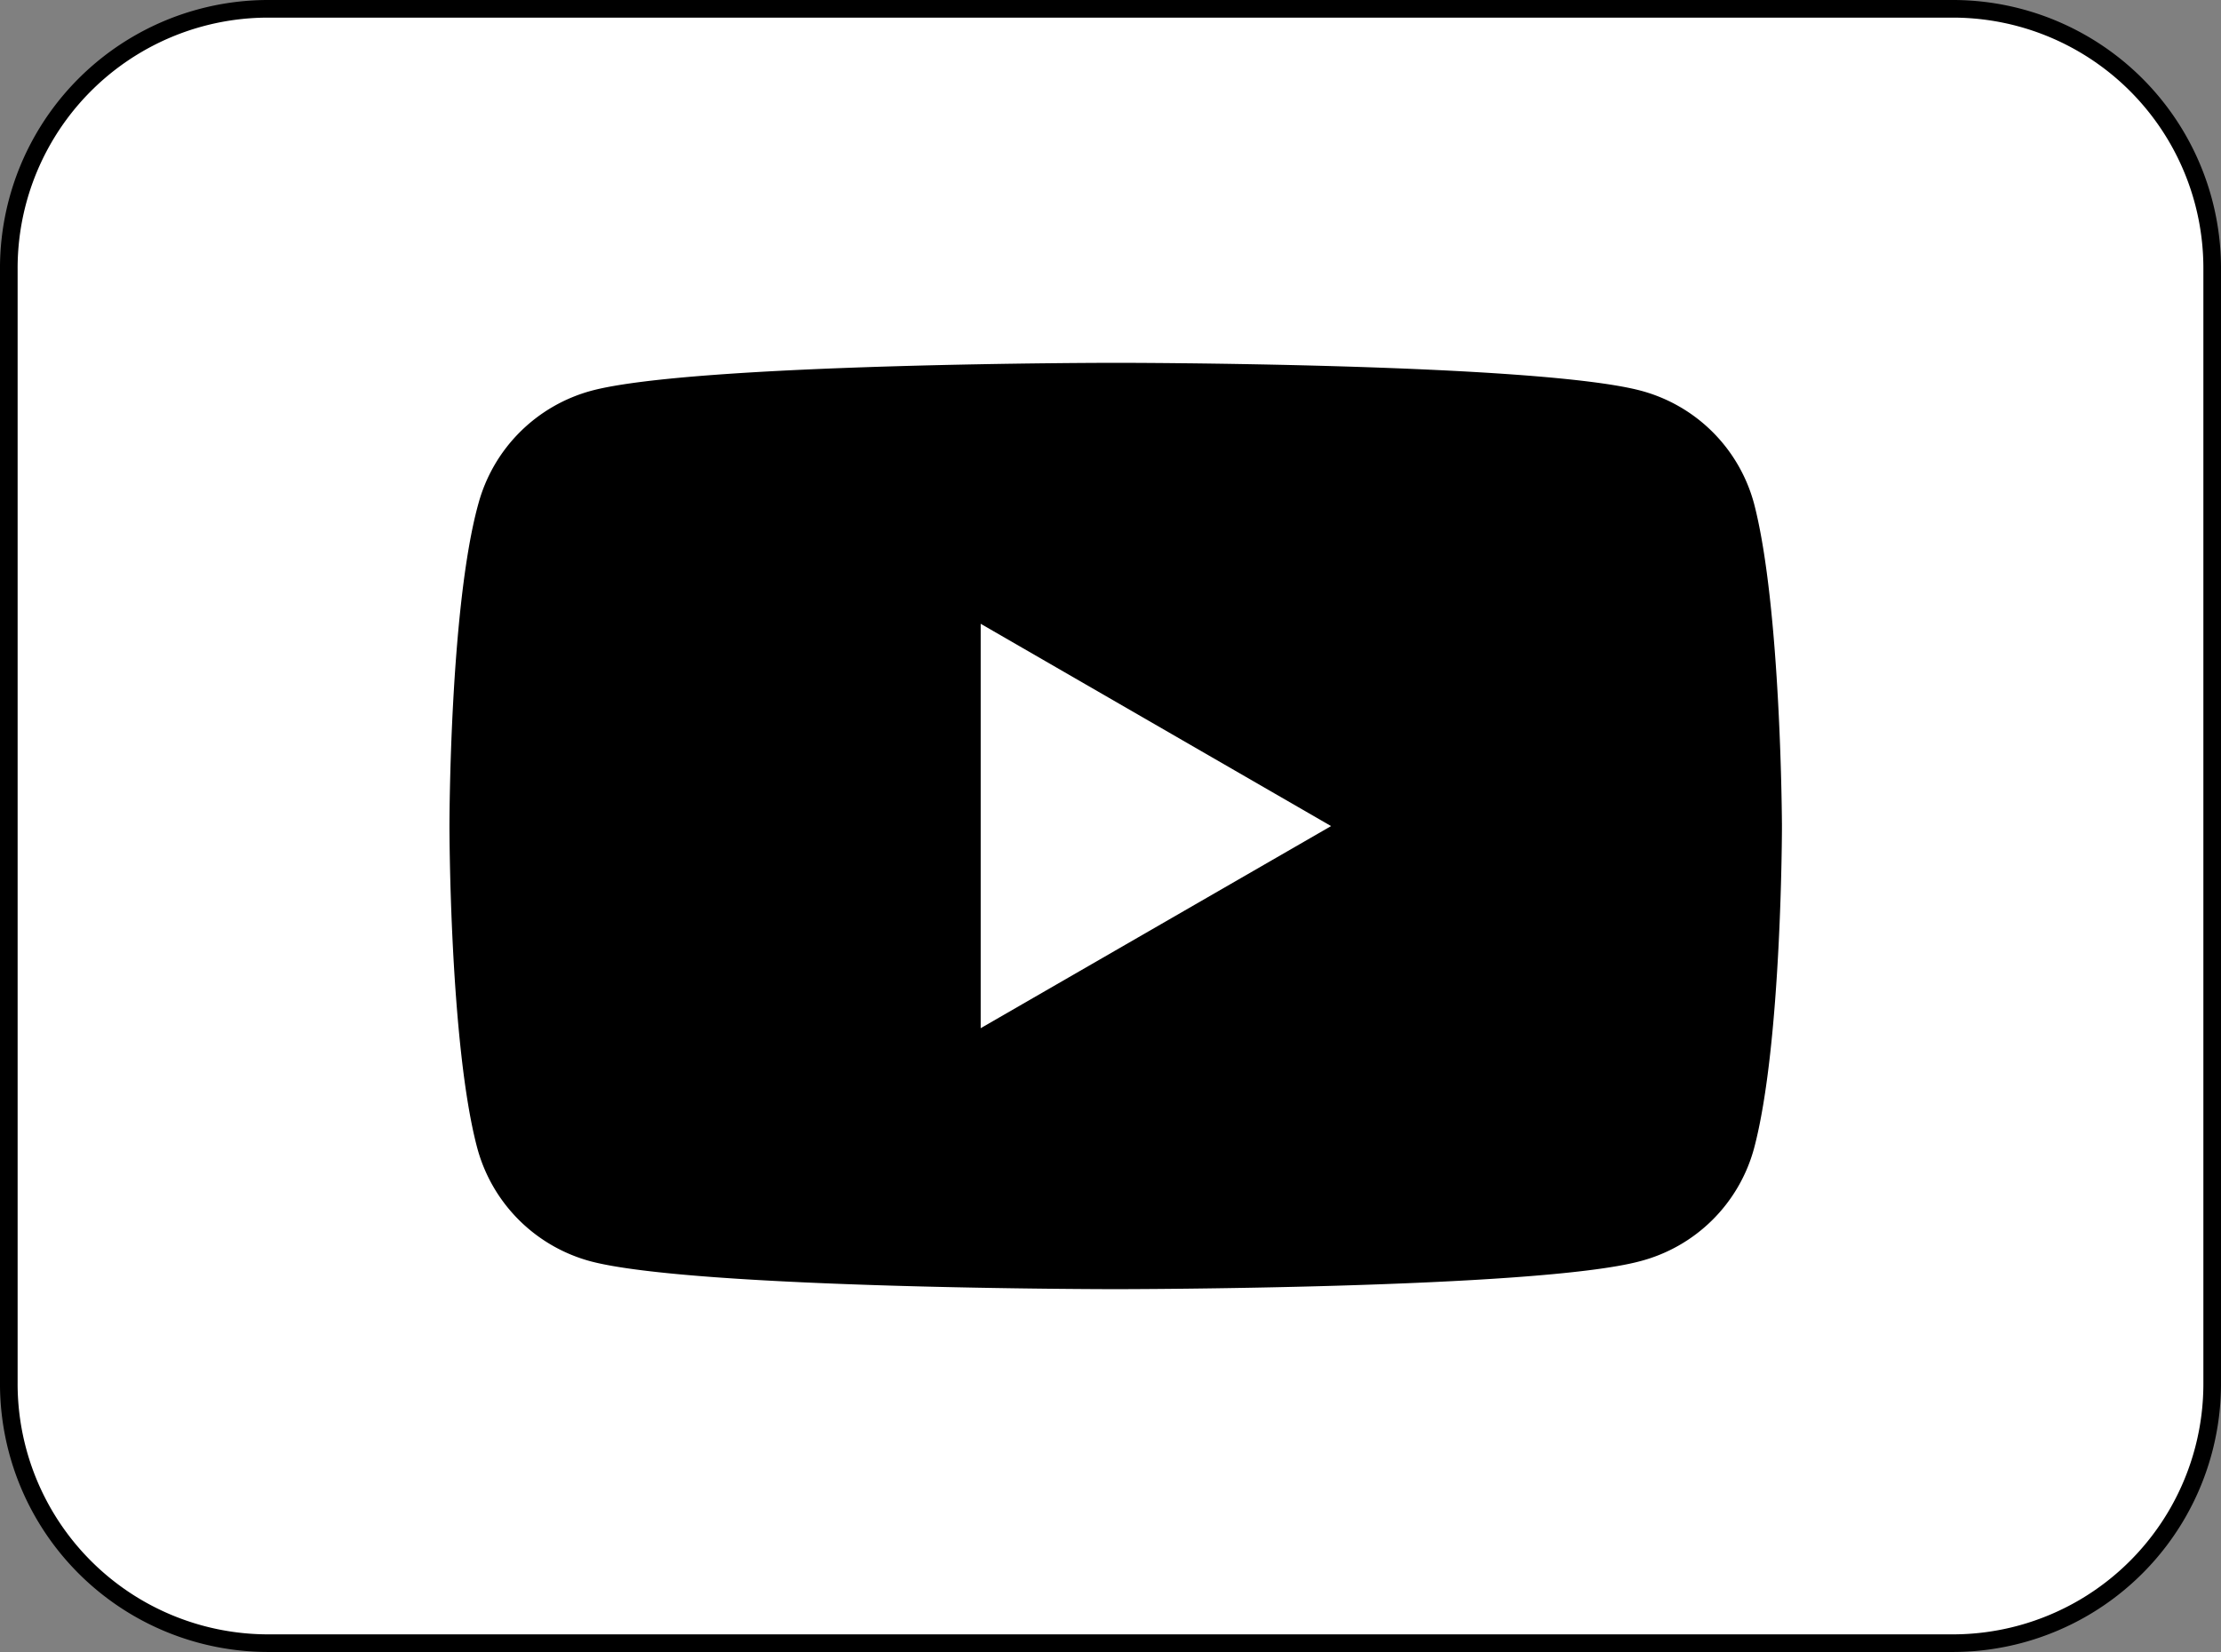
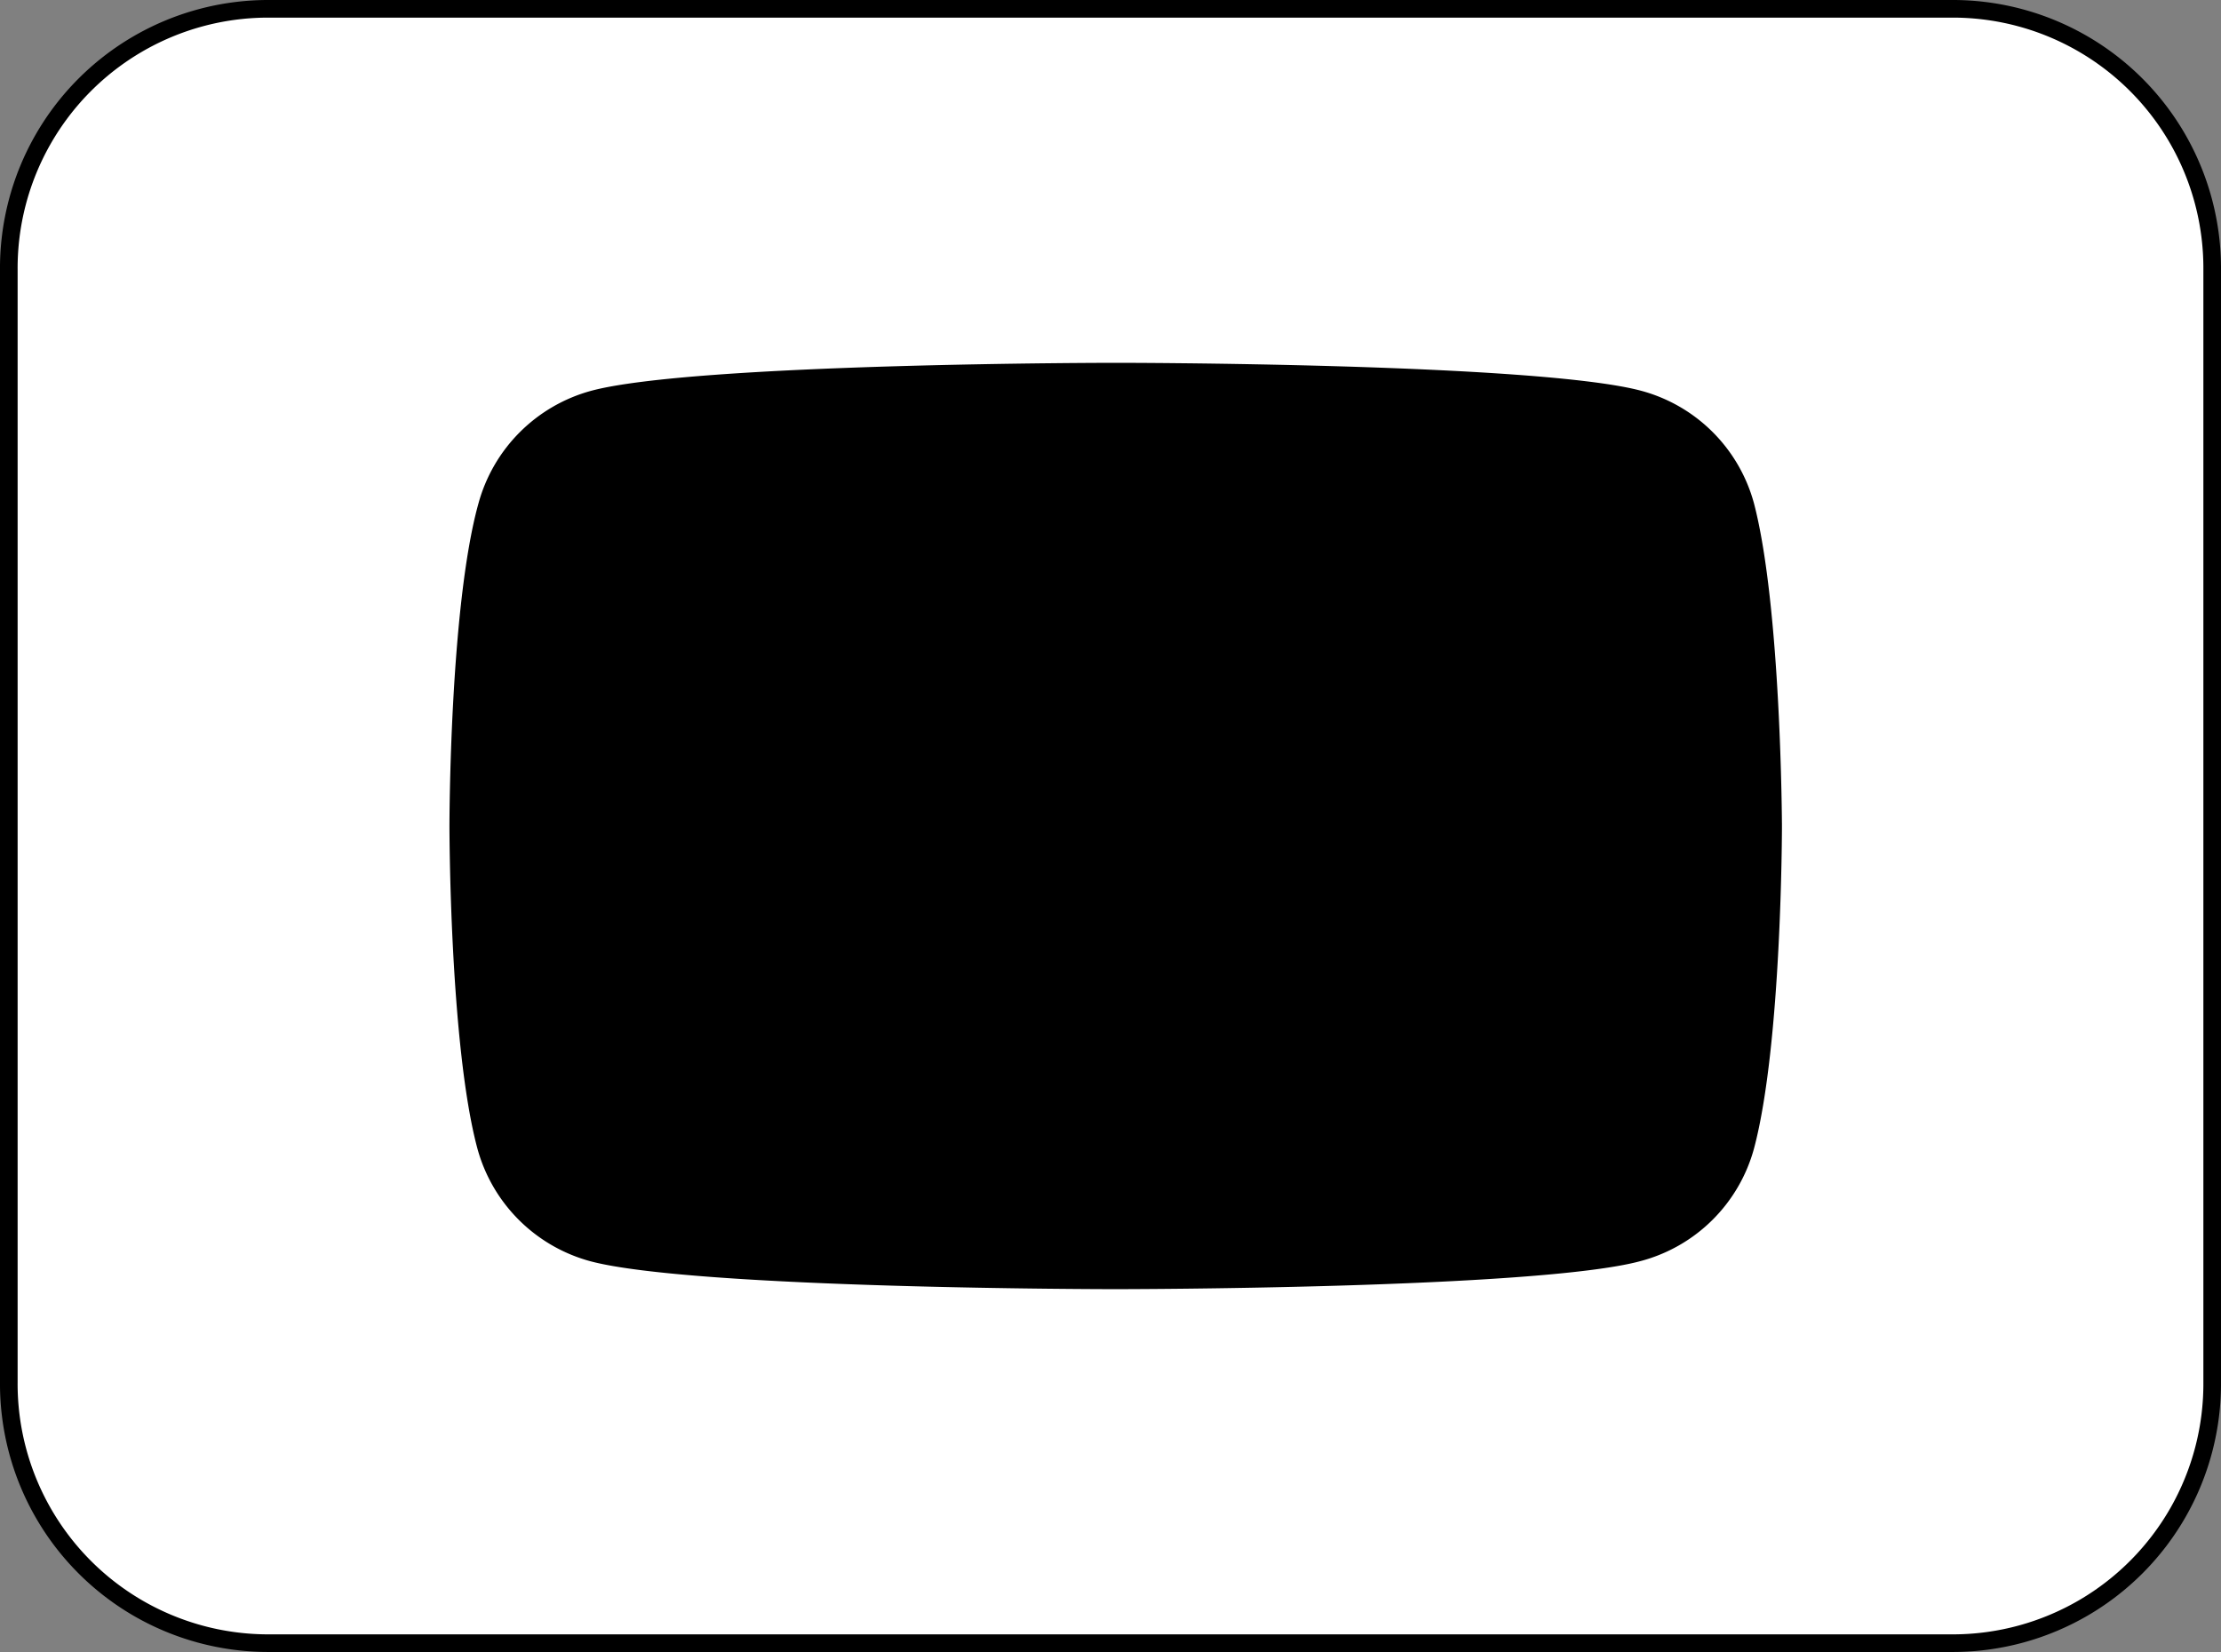
<svg xmlns="http://www.w3.org/2000/svg" id="Ebene_1" data-name="Ebene 1" viewBox="0 0 126.01 93.75">
  <rect x="0" y="0" width="126.01" height="93.75" fill="#808080" stroke="none" />
  <path d="M15.14.5h95.73a14.72,14.72,0,0,1,14.64,14.82V78.43a14.72,14.72,0,0,1-14.64,14.82H15.14A14.72,14.72,0,0,1,.5,78.43V15.32A14.72,14.72,0,0,1,15.14.5Z" transform="translate(0 0)" style="fill:#fff;stroke:#000" />
  <path d="M100,28.45a9.57,9.57,0,0,0-6.77-6.76c-6-1.6-29.9-1.6-29.9-1.6s-23.93,0-29.9,1.6a9.61,9.61,0,0,0-6.77,6.76C25,34.42,25,46.87,25,46.87s0,12.46,1.6,18.43a9.61,9.61,0,0,0,6.77,6.76c6,1.6,29.9,1.6,29.9,1.6s23.94,0,29.9-1.6A9.57,9.57,0,0,0,100,65.3c1.6-6,1.6-18.43,1.6-18.43S101.56,34.42,100,28.45Z" transform="translate(0 0)" style="stroke:#fff;stroke-miterlimit:10" />
-   <path d="M55.64,58.35,75.52,46.88,55.64,35.4Z" transform="translate(0 0)" style="fill:#fff" />
</svg>